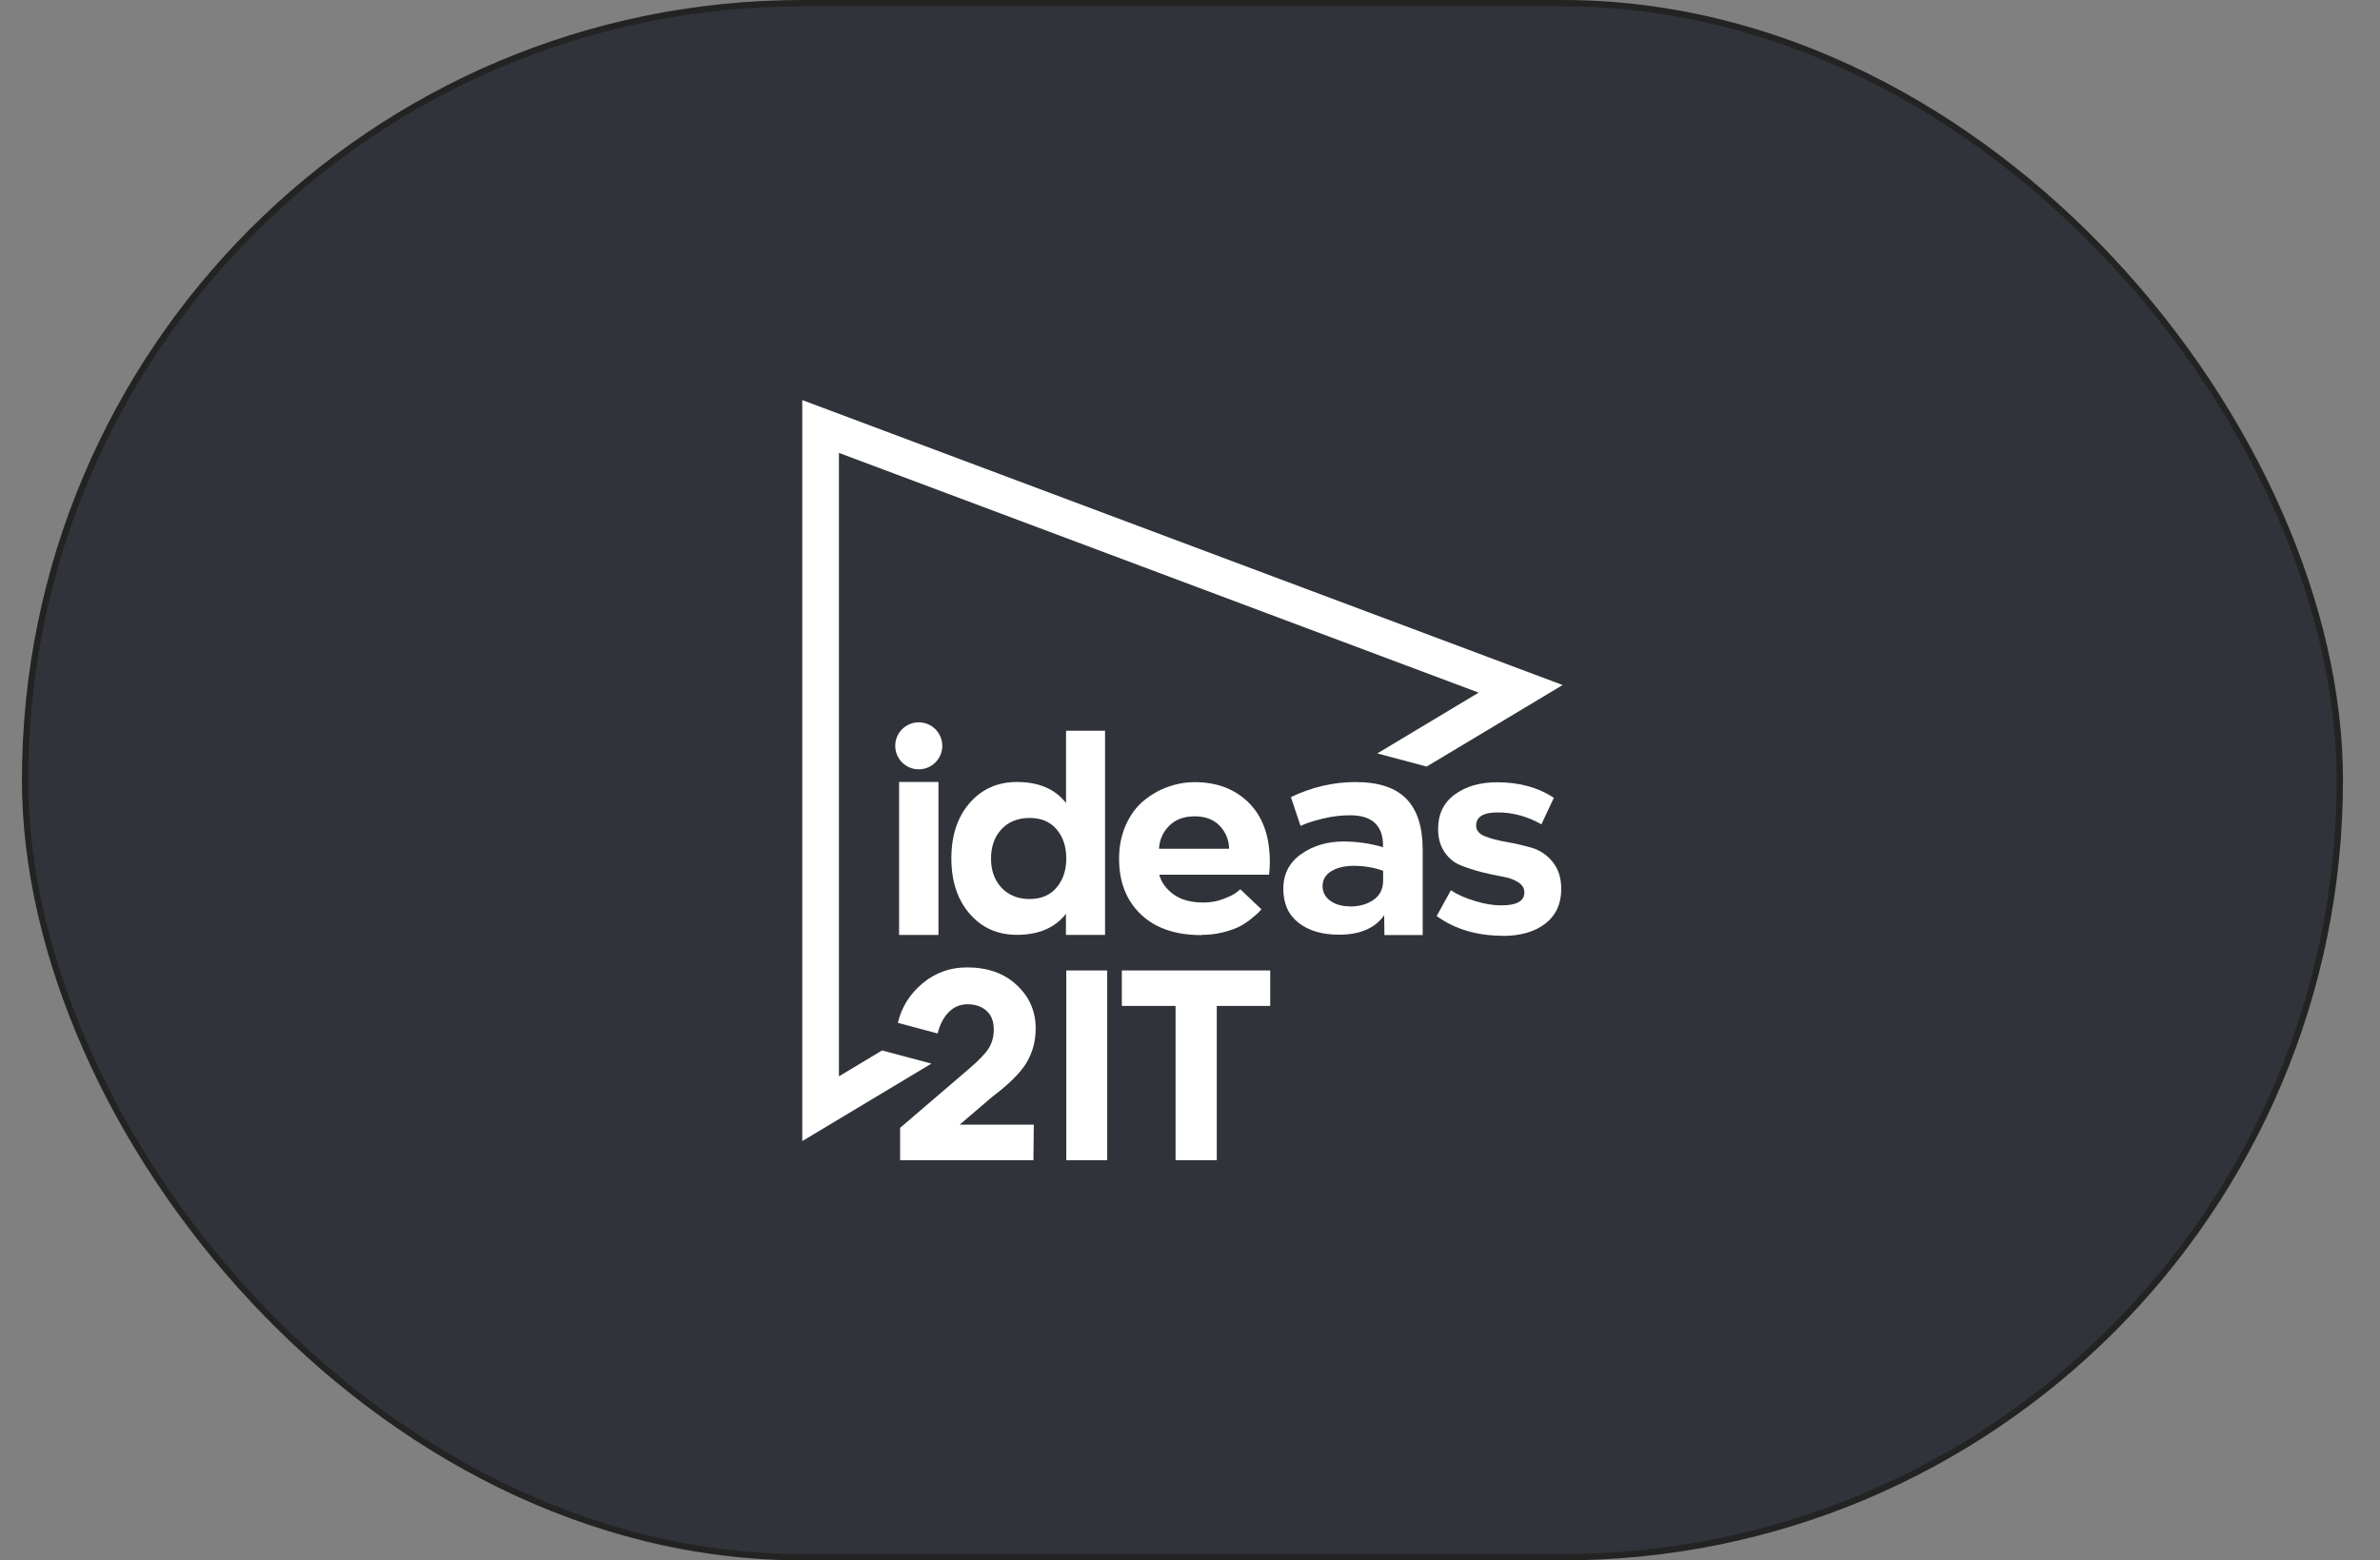
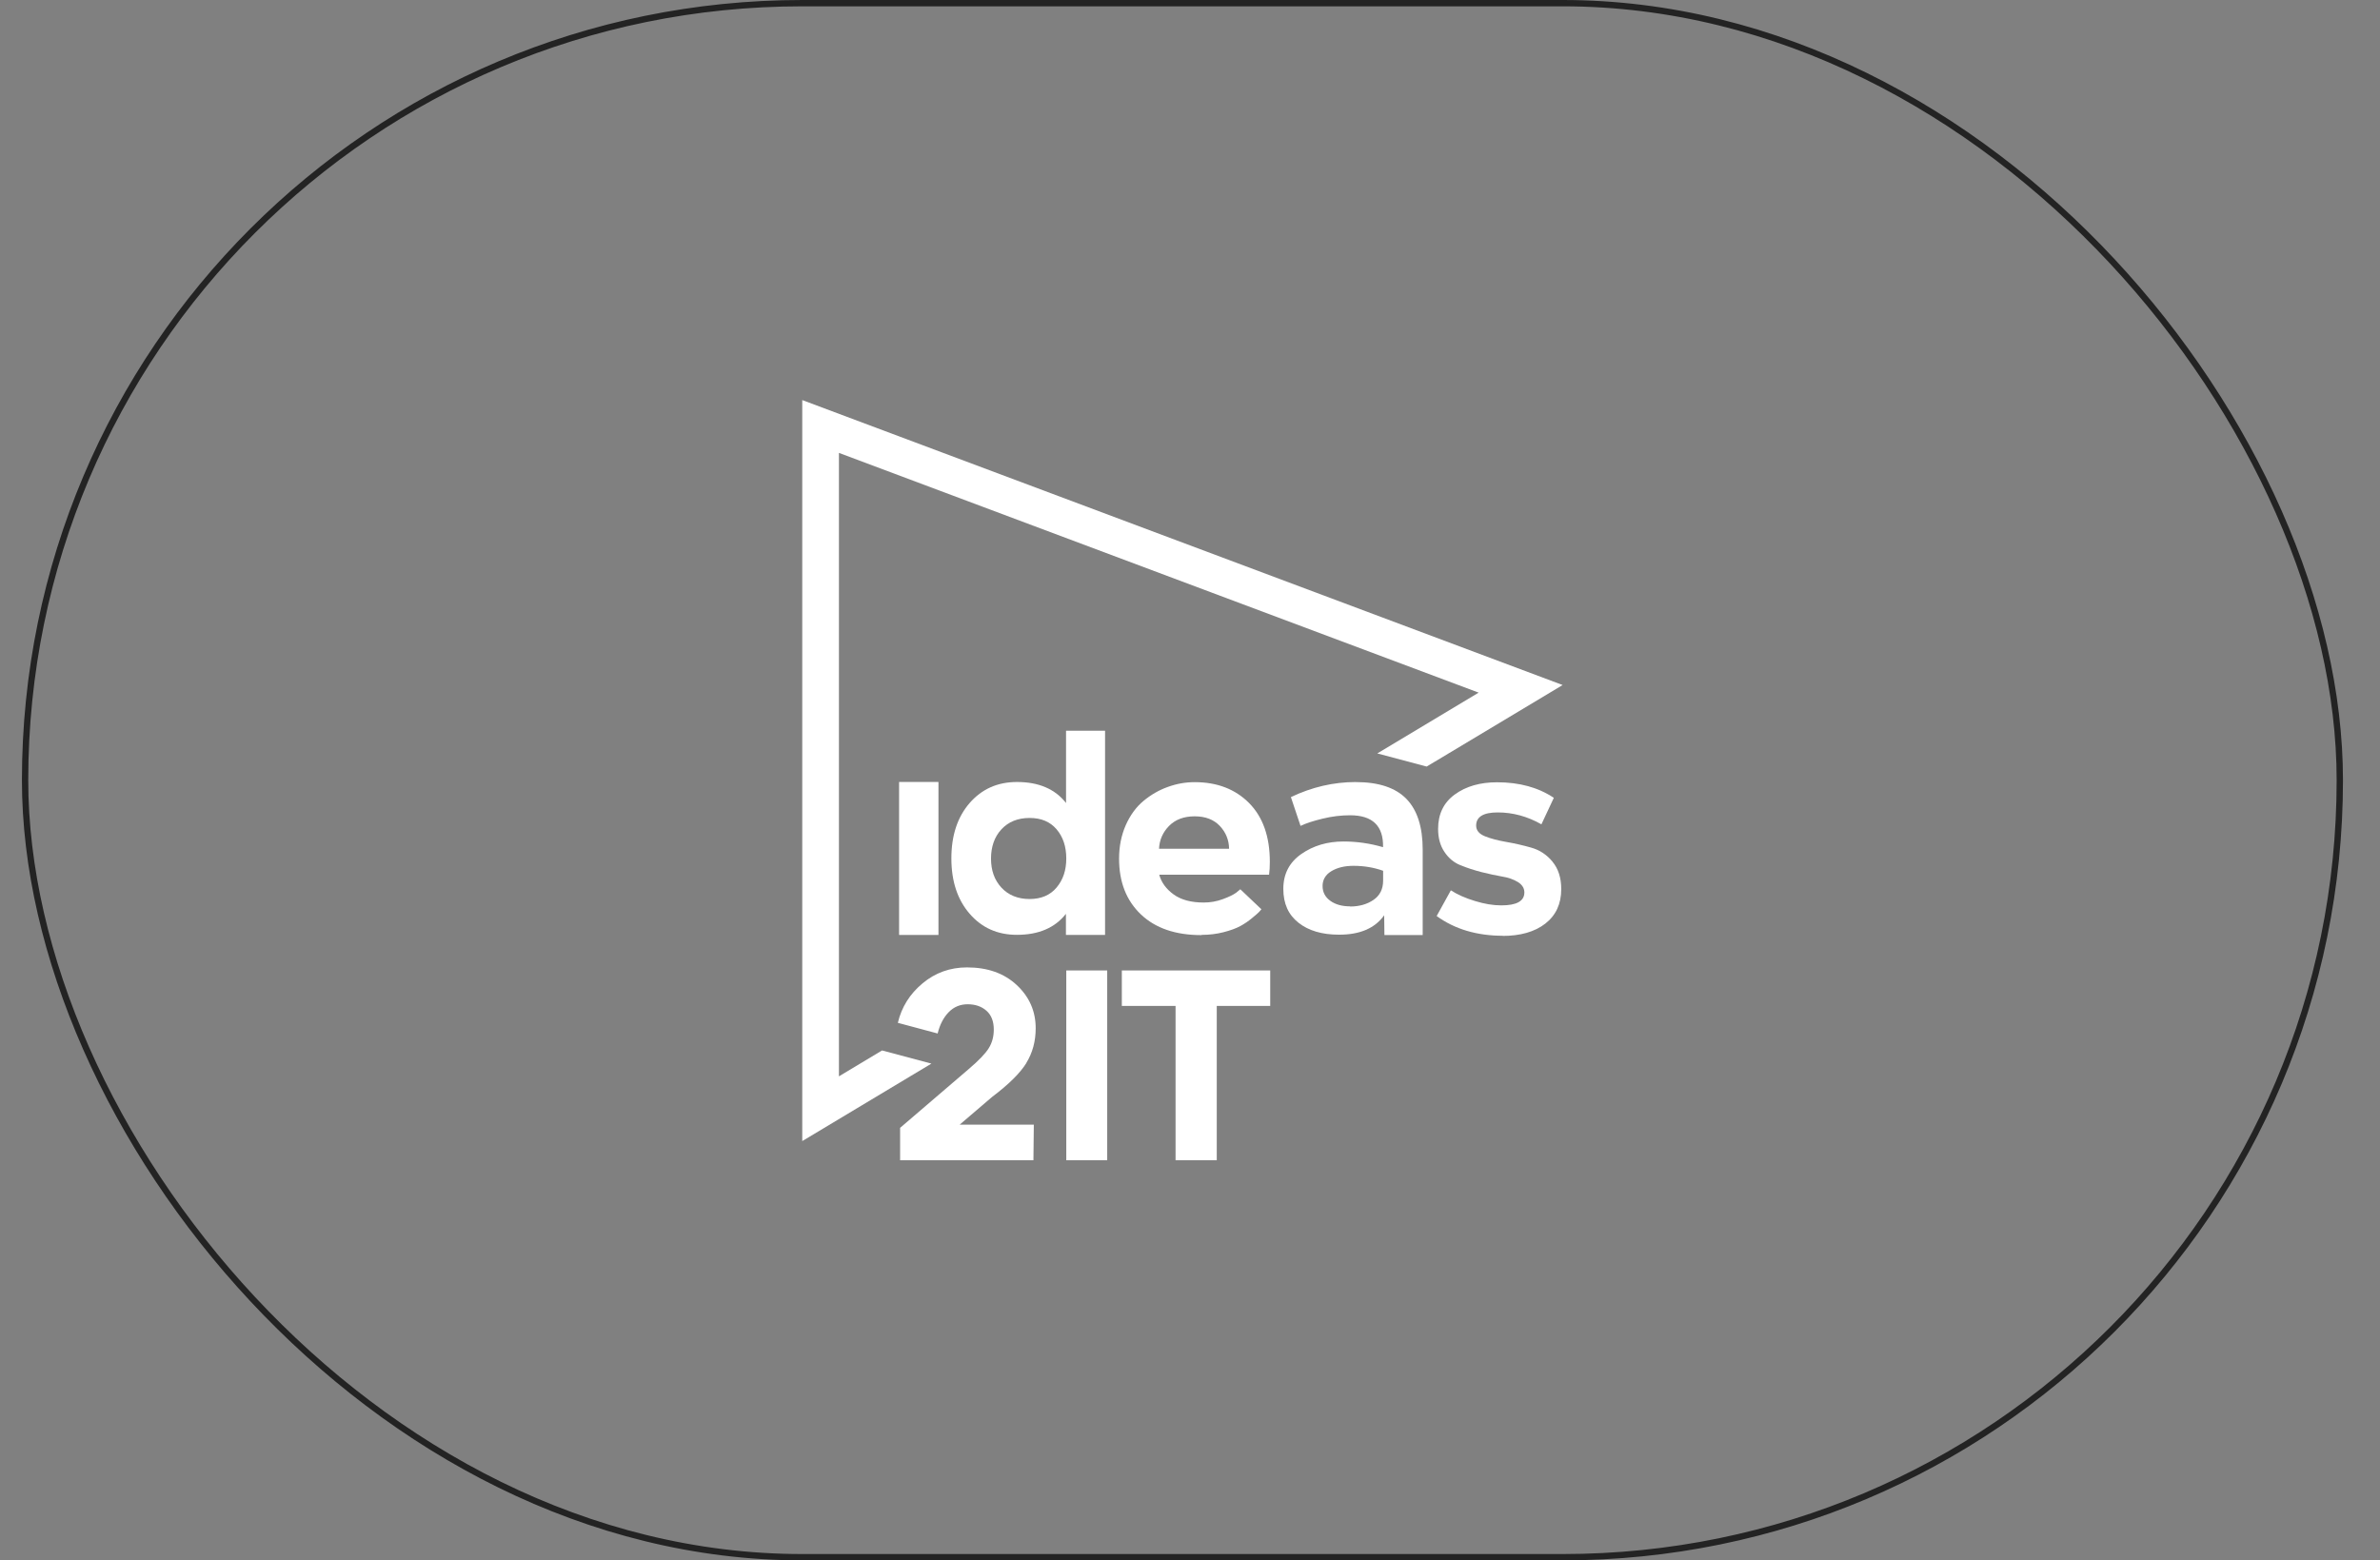
<svg xmlns="http://www.w3.org/2000/svg" width="61" height="40" viewBox="0 0 61 40" fill="none">
  <rect x="0" y="0" width="61" height="40" fill="#808080" stroke="none" />
-   <rect x="0.643" y="0.081" width="59.327" height="39.839" rx="19.919" fill="#31333A" />
  <rect x="0.643" y="0.081" width="59.327" height="39.839" rx="19.919" stroke="#232323" stroke-width="0.162" />
  <g clip-path="url(#clip0_860_5152)">
    <path d="M24.053 20.046H23.044V23.968H24.053V20.046Z" fill="white" />
    <path d="M28.323 23.968V18.732H27.323V20.586C27.042 20.227 26.623 20.047 26.066 20.047C25.568 20.047 25.164 20.227 24.852 20.586C24.54 20.945 24.384 21.418 24.384 22.005C24.384 22.591 24.54 23.064 24.852 23.424C25.164 23.785 25.567 23.965 26.063 23.965C26.62 23.965 27.038 23.786 27.32 23.427V23.968H28.324H28.323ZM27.079 22.754C26.915 22.949 26.684 23.047 26.387 23.047C26.091 23.047 25.846 22.949 25.666 22.754C25.488 22.561 25.4 22.314 25.4 22.011C25.4 21.707 25.488 21.453 25.666 21.261C25.846 21.067 26.086 20.969 26.387 20.969C26.688 20.969 26.913 21.065 27.079 21.258C27.245 21.451 27.329 21.701 27.329 22.008C27.329 22.314 27.245 22.557 27.079 22.754Z" fill="white" />
    <path d="M30.622 20.051C30.388 20.051 30.157 20.091 29.93 20.174C29.706 20.254 29.5 20.373 29.309 20.531C29.121 20.687 28.969 20.894 28.854 21.152C28.74 21.411 28.682 21.698 28.682 22.012C28.682 22.611 28.869 23.088 29.243 23.443C29.616 23.796 30.131 23.972 30.79 23.972L30.803 23.966C30.995 23.966 31.181 23.943 31.358 23.898C31.536 23.852 31.679 23.8 31.787 23.742C31.895 23.683 31.996 23.615 32.089 23.537C32.191 23.453 32.252 23.399 32.271 23.378C32.297 23.348 32.316 23.325 32.33 23.31L31.79 22.797L31.683 22.885C31.613 22.936 31.5 22.992 31.342 23.05C31.184 23.109 31.02 23.137 30.852 23.137C30.529 23.137 30.272 23.068 30.081 22.93C29.889 22.791 29.766 22.622 29.711 22.423H32.527C32.54 22.326 32.546 22.216 32.546 22.092C32.546 21.447 32.369 20.945 32.014 20.586C31.659 20.229 31.194 20.051 30.621 20.051H30.622ZM29.706 21.758C29.717 21.533 29.802 21.338 29.962 21.174C30.125 21.009 30.343 20.927 30.619 20.927C30.894 20.927 31.109 21.009 31.265 21.174C31.419 21.338 31.498 21.533 31.502 21.758H29.706Z" fill="white" />
    <path d="M34.749 20.048C34.179 20.048 33.625 20.177 33.086 20.434L33.333 21.172C33.469 21.107 33.657 21.045 33.898 20.987C34.138 20.928 34.373 20.9 34.603 20.9C35.179 20.9 35.46 21.172 35.448 21.718C35.112 21.62 34.775 21.572 34.434 21.572C34.021 21.572 33.66 21.679 33.353 21.893C33.045 22.108 32.892 22.405 32.892 22.786C32.892 23.168 33.022 23.451 33.282 23.656C33.539 23.859 33.885 23.961 34.317 23.961C34.852 23.963 35.238 23.798 35.477 23.464L35.483 23.97H36.464V21.779C36.464 21.198 36.324 20.764 36.045 20.478C35.766 20.193 35.334 20.049 34.749 20.049L34.749 20.048ZM35.45 22.573C35.45 22.79 35.369 22.954 35.206 23.067C35.042 23.181 34.84 23.239 34.602 23.239L34.606 23.235C34.4 23.235 34.231 23.189 34.099 23.095C33.965 23 33.898 22.872 33.898 22.712C33.898 22.553 33.973 22.423 34.125 22.332C34.277 22.241 34.465 22.196 34.69 22.196C34.959 22.196 35.212 22.238 35.45 22.323V22.573Z" fill="white" />
    <path d="M39.792 22.09C39.643 21.91 39.461 21.79 39.247 21.73C39.033 21.669 38.818 21.62 38.604 21.583C38.39 21.546 38.208 21.498 38.058 21.438C37.909 21.377 37.834 21.286 37.834 21.165C37.834 20.94 38.018 20.827 38.386 20.827C38.774 20.827 39.147 20.928 39.507 21.132L39.825 20.453C39.426 20.187 38.942 20.054 38.37 20.054C37.935 20.054 37.574 20.158 37.288 20.366C37.002 20.574 36.859 20.868 36.859 21.249C36.859 21.483 36.913 21.68 37.022 21.84C37.128 22 37.265 22.113 37.431 22.18C37.597 22.248 37.777 22.306 37.967 22.356C38.172 22.407 38.349 22.445 38.496 22.47C38.656 22.495 38.792 22.543 38.905 22.612C39.015 22.682 39.07 22.77 39.07 22.878C39.07 23.099 38.874 23.21 38.479 23.21C38.271 23.21 38.047 23.173 37.807 23.099C37.558 23.024 37.351 22.932 37.186 22.824L36.822 23.483C37.286 23.82 37.853 23.989 38.524 23.989L38.505 23.993C38.968 23.993 39.336 23.888 39.606 23.678C39.879 23.465 40.015 23.171 40.015 22.792C40.015 22.504 39.94 22.271 39.791 22.091L39.792 22.09Z" fill="white" />
    <path d="M26.304 27.251C26.465 26.989 26.545 26.692 26.545 26.361C26.545 25.924 26.383 25.554 26.058 25.251C25.735 24.95 25.311 24.8 24.785 24.8C24.351 24.8 23.972 24.936 23.645 25.209C23.318 25.481 23.107 25.819 23.012 26.221C23.627 26.388 23.967 26.479 24.032 26.494C24.088 26.267 24.182 26.085 24.314 25.949C24.446 25.813 24.609 25.745 24.801 25.745C24.994 25.745 25.156 25.799 25.282 25.91C25.408 26.02 25.471 26.182 25.471 26.394C25.471 26.573 25.428 26.732 25.344 26.868C25.258 27.008 25.084 27.189 24.824 27.41L23.07 28.913V29.744H26.487L26.497 28.831H24.597L25.428 28.12C25.855 27.798 26.148 27.508 26.306 27.251H26.304Z" fill="white" />
    <path d="M28.378 24.878H27.329V29.744H28.378V24.878Z" fill="white" />
    <path d="M28.753 25.787H30.13V29.744H31.186V25.787H32.556V24.878H28.753V25.787Z" fill="white" />
-     <path d="M23.548 18.517C23.215 18.517 22.945 18.787 22.945 19.12C22.945 19.452 23.215 19.722 23.548 19.722C23.881 19.722 24.151 19.452 24.151 19.12C24.151 18.787 23.881 18.517 23.548 18.517Z" fill="white" />
    <path d="M20.562 10.256V29.252L23.872 27.266L22.607 26.929L21.502 27.593V11.61L37.898 17.756L35.301 19.315L36.566 19.651L40.051 17.561L20.562 10.256Z" fill="white" />
  </g>
  <defs>
    <clipPath id="clip0_860_5152">
      <rect width="19.488" height="19.488" fill="white" transform="translate(20.562 10.256)" />
    </clipPath>
  </defs>
</svg>